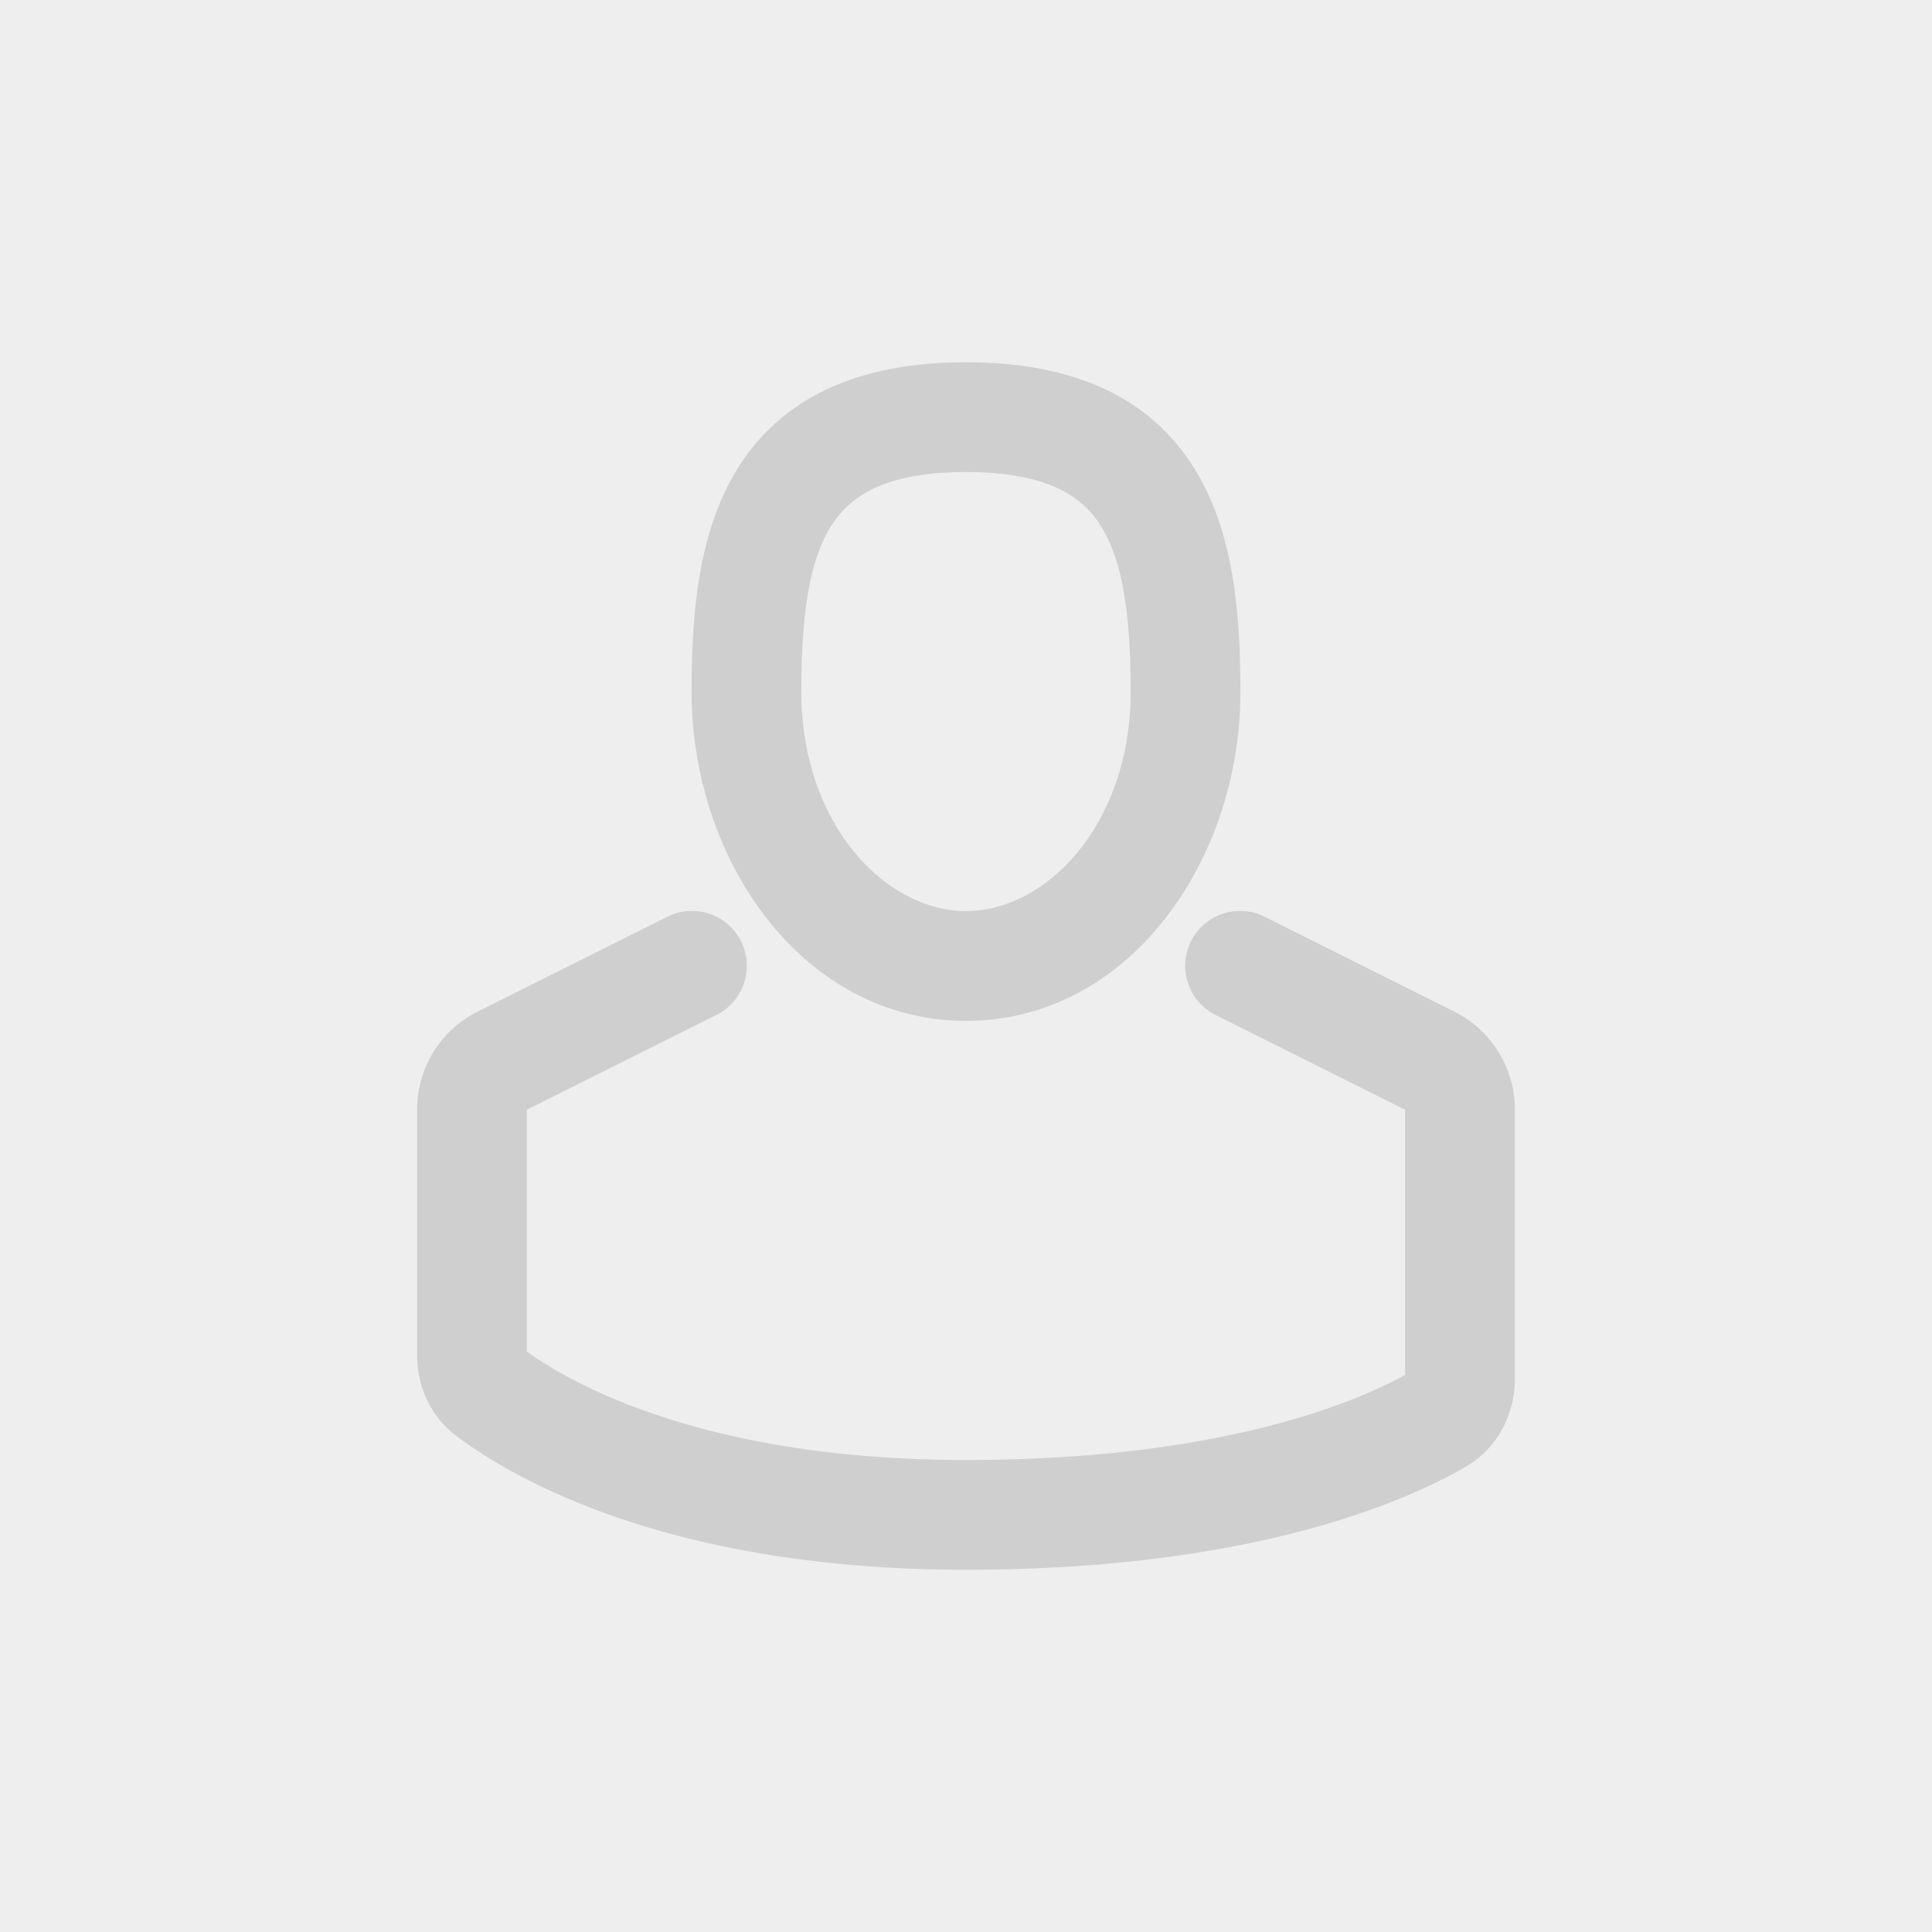
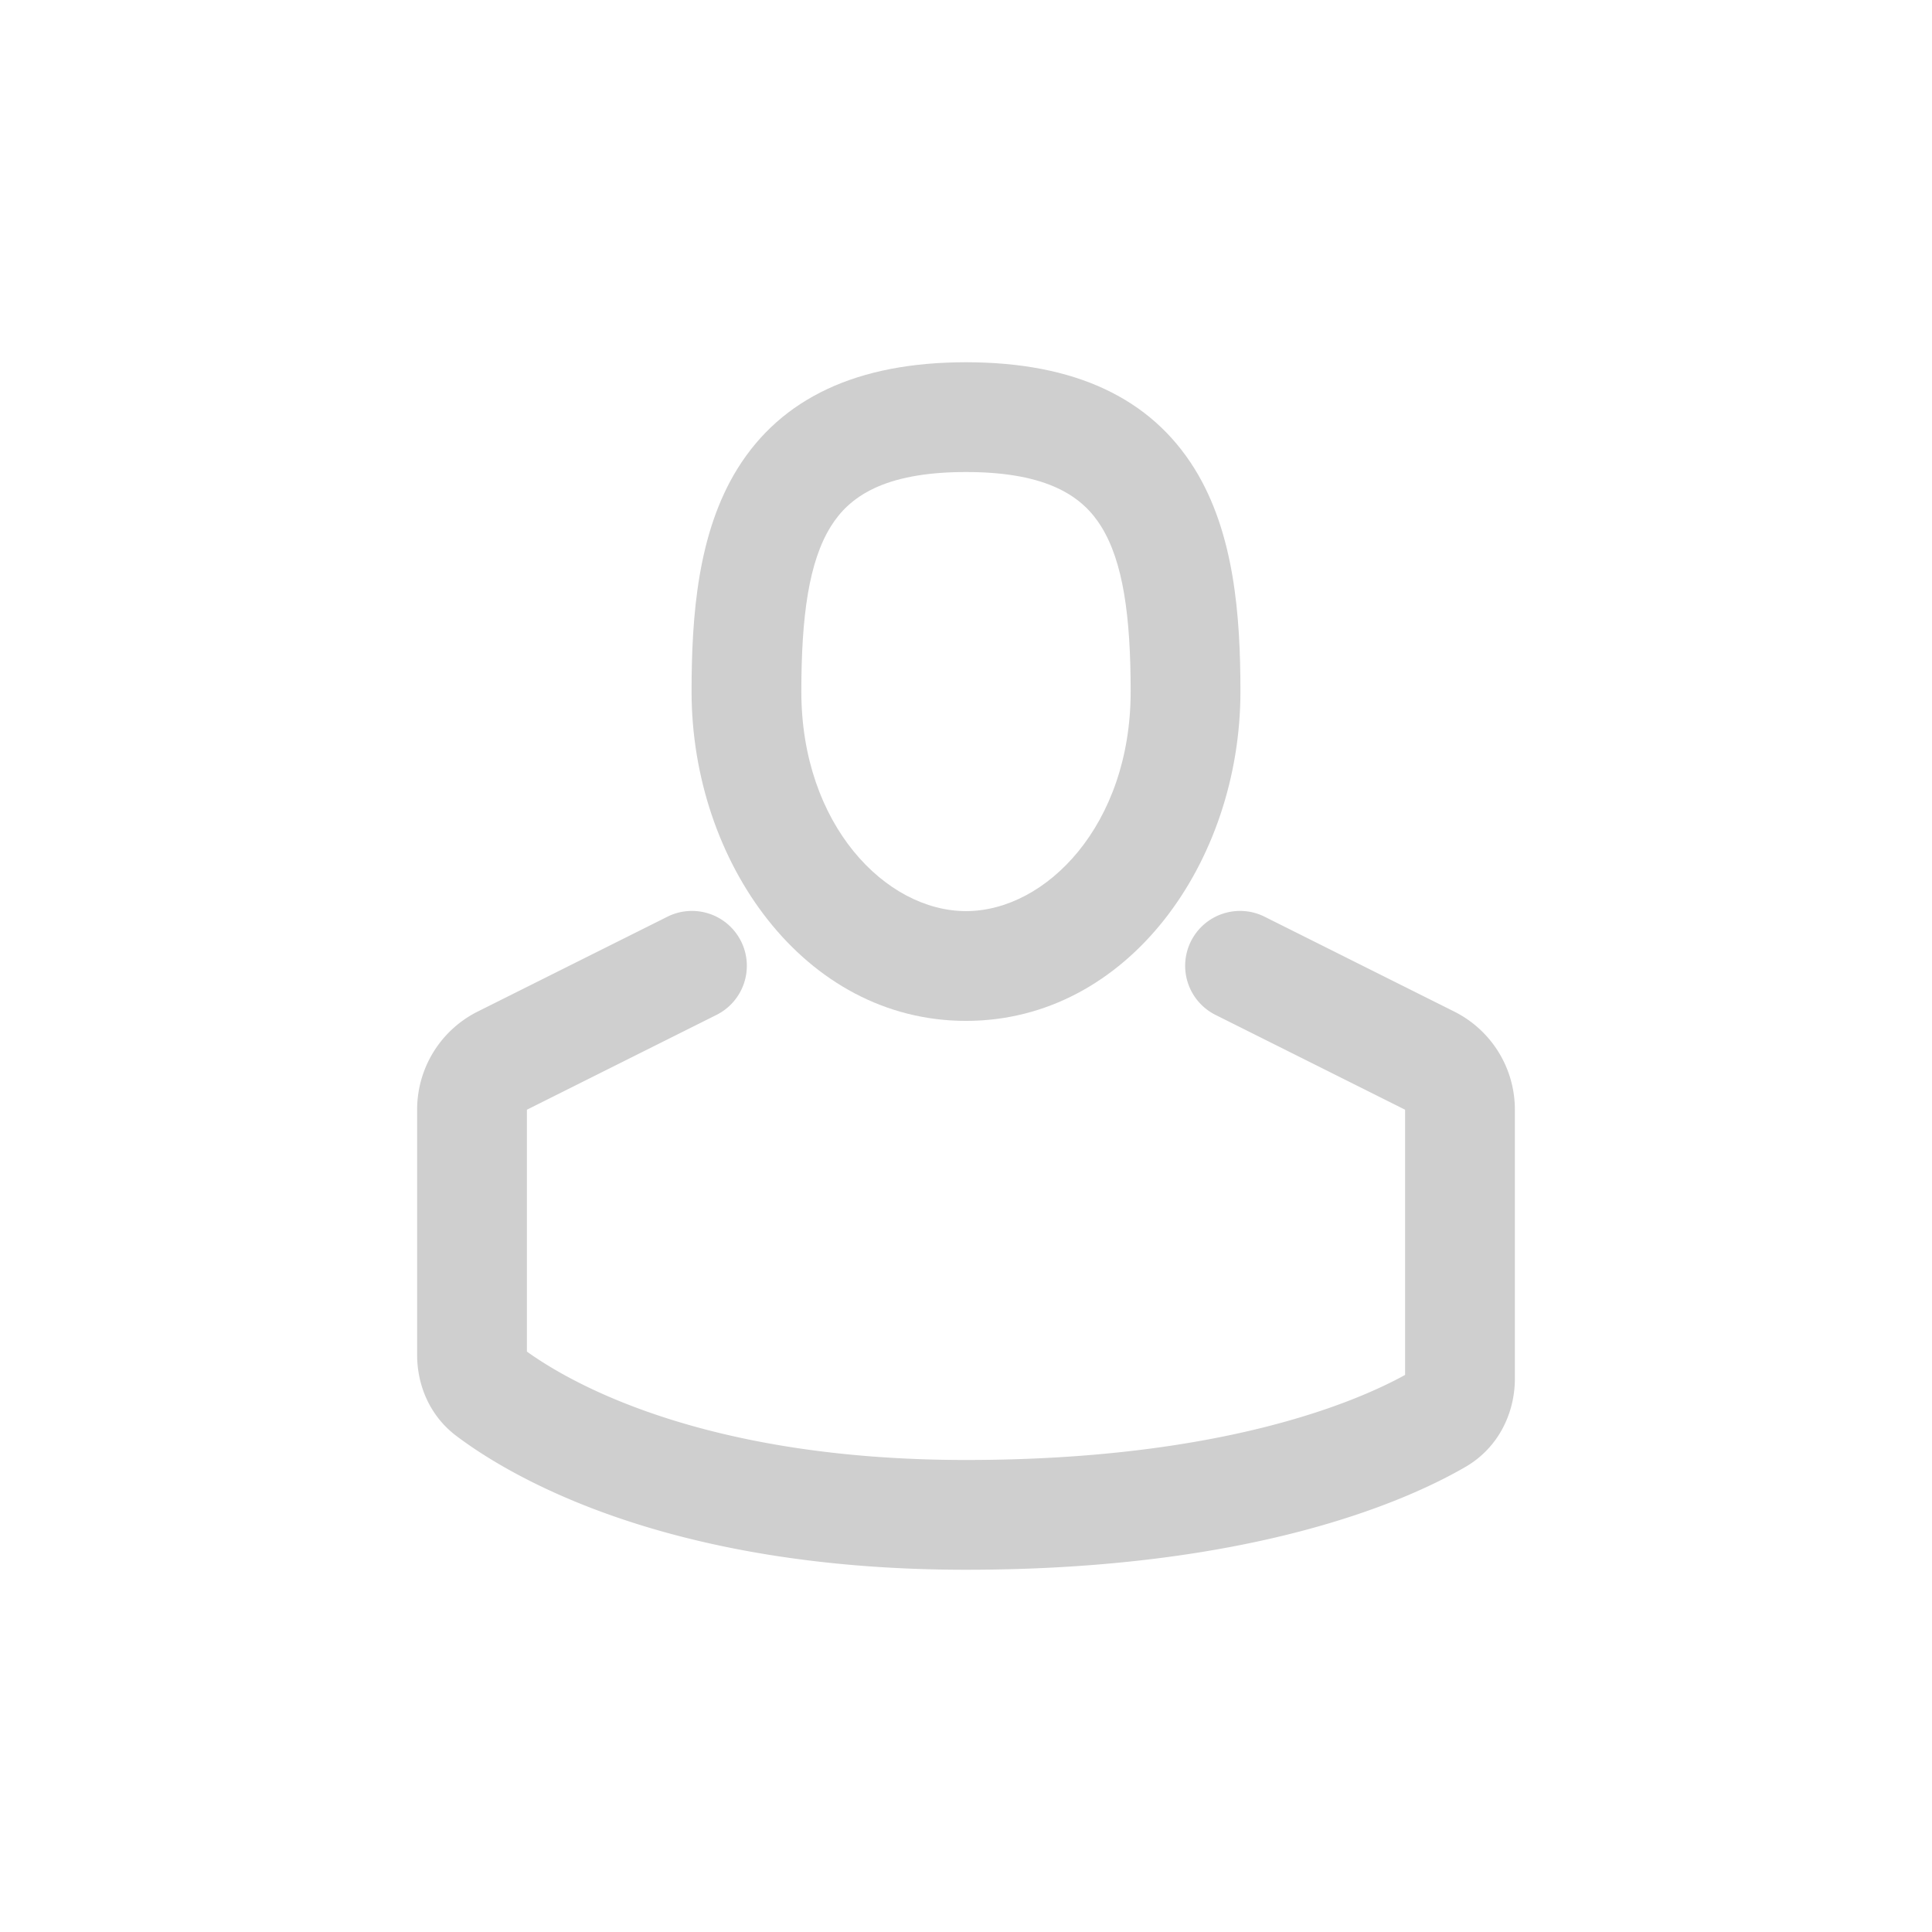
<svg xmlns="http://www.w3.org/2000/svg" width="44" height="44" fill="none">
-   <path fill="#EEE" d="M0 0h44v44H0z" />
  <path fill-rule="evenodd" clip-rule="evenodd" d="M22 8.25c-2.481 0-4.206.819-5.202 2.42-.907 1.46-1.048 3.348-1.048 5.08 0 3.867 2.552 7.5 6.25 7.5s6.25-3.633 6.25-7.5c0-1.732-.14-3.62-1.048-5.08-.996-1.601-2.72-2.42-5.202-2.42zm-3.75 7.5c0-1.72.172-2.957.671-3.76.41-.66 1.185-1.24 3.079-1.24 1.894 0 2.669.58 3.079 1.24.499.803.671 2.04.671 3.76 0 3.036-1.925 5-3.75 5s-3.75-1.964-3.75-5z" fill="#CFCFCF" />
  <path fill-rule="evenodd" clip-rule="evenodd" d="M16.309 23.118a1.25 1.25 0 10-1.118-2.236l-4.309 2.154A2.496 2.496 0 009.5 25.27v5.59c0 .655.264 1.368.894 1.843 1.277.962 4.84 3.047 11.606 3.047 6.494 0 10.006-1.549 11.375-2.342.774-.45 1.125-1.255 1.125-2.007V25.27c0-.95-.538-1.811-1.382-2.233l-4.309-2.155a1.25 1.25 0 10-1.118 2.236L32 25.273v6.04c-1.088.6-4.156 1.937-10 1.937-5.984 0-9.022-1.765-10-2.469v-5.508l4.309-2.155zM12 30.86z" fill="#CFCFCF" />
</svg>